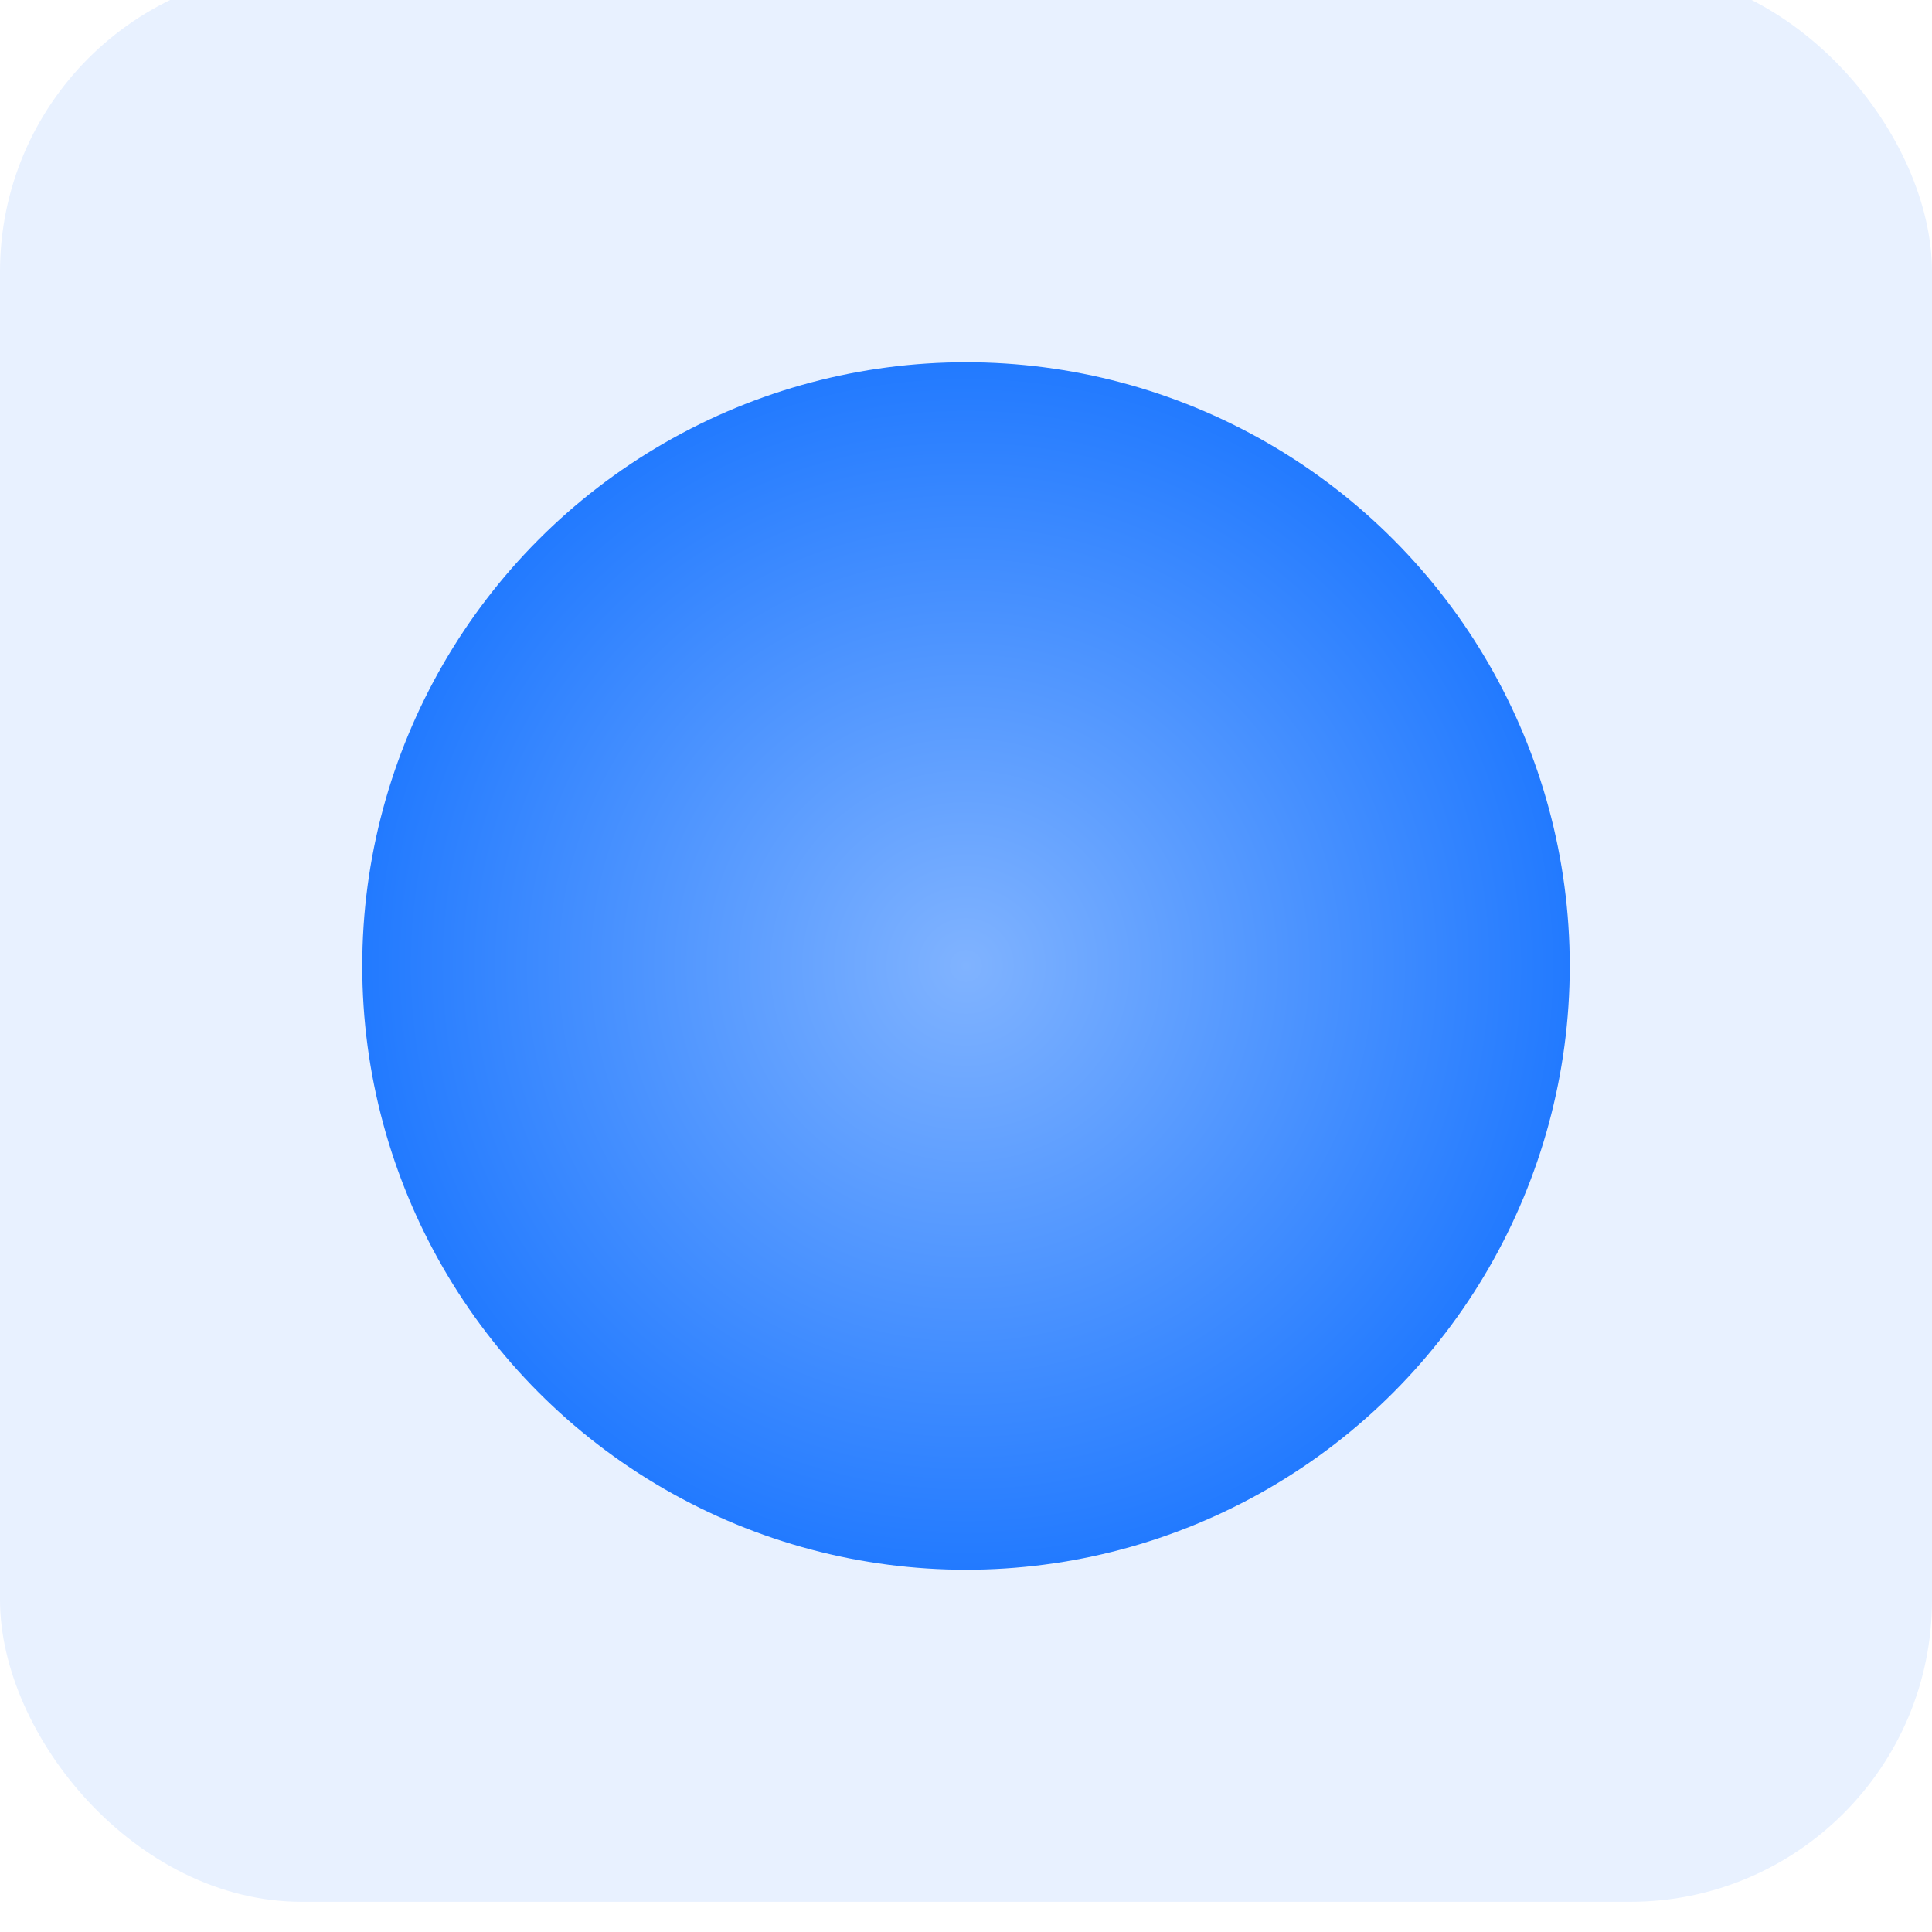
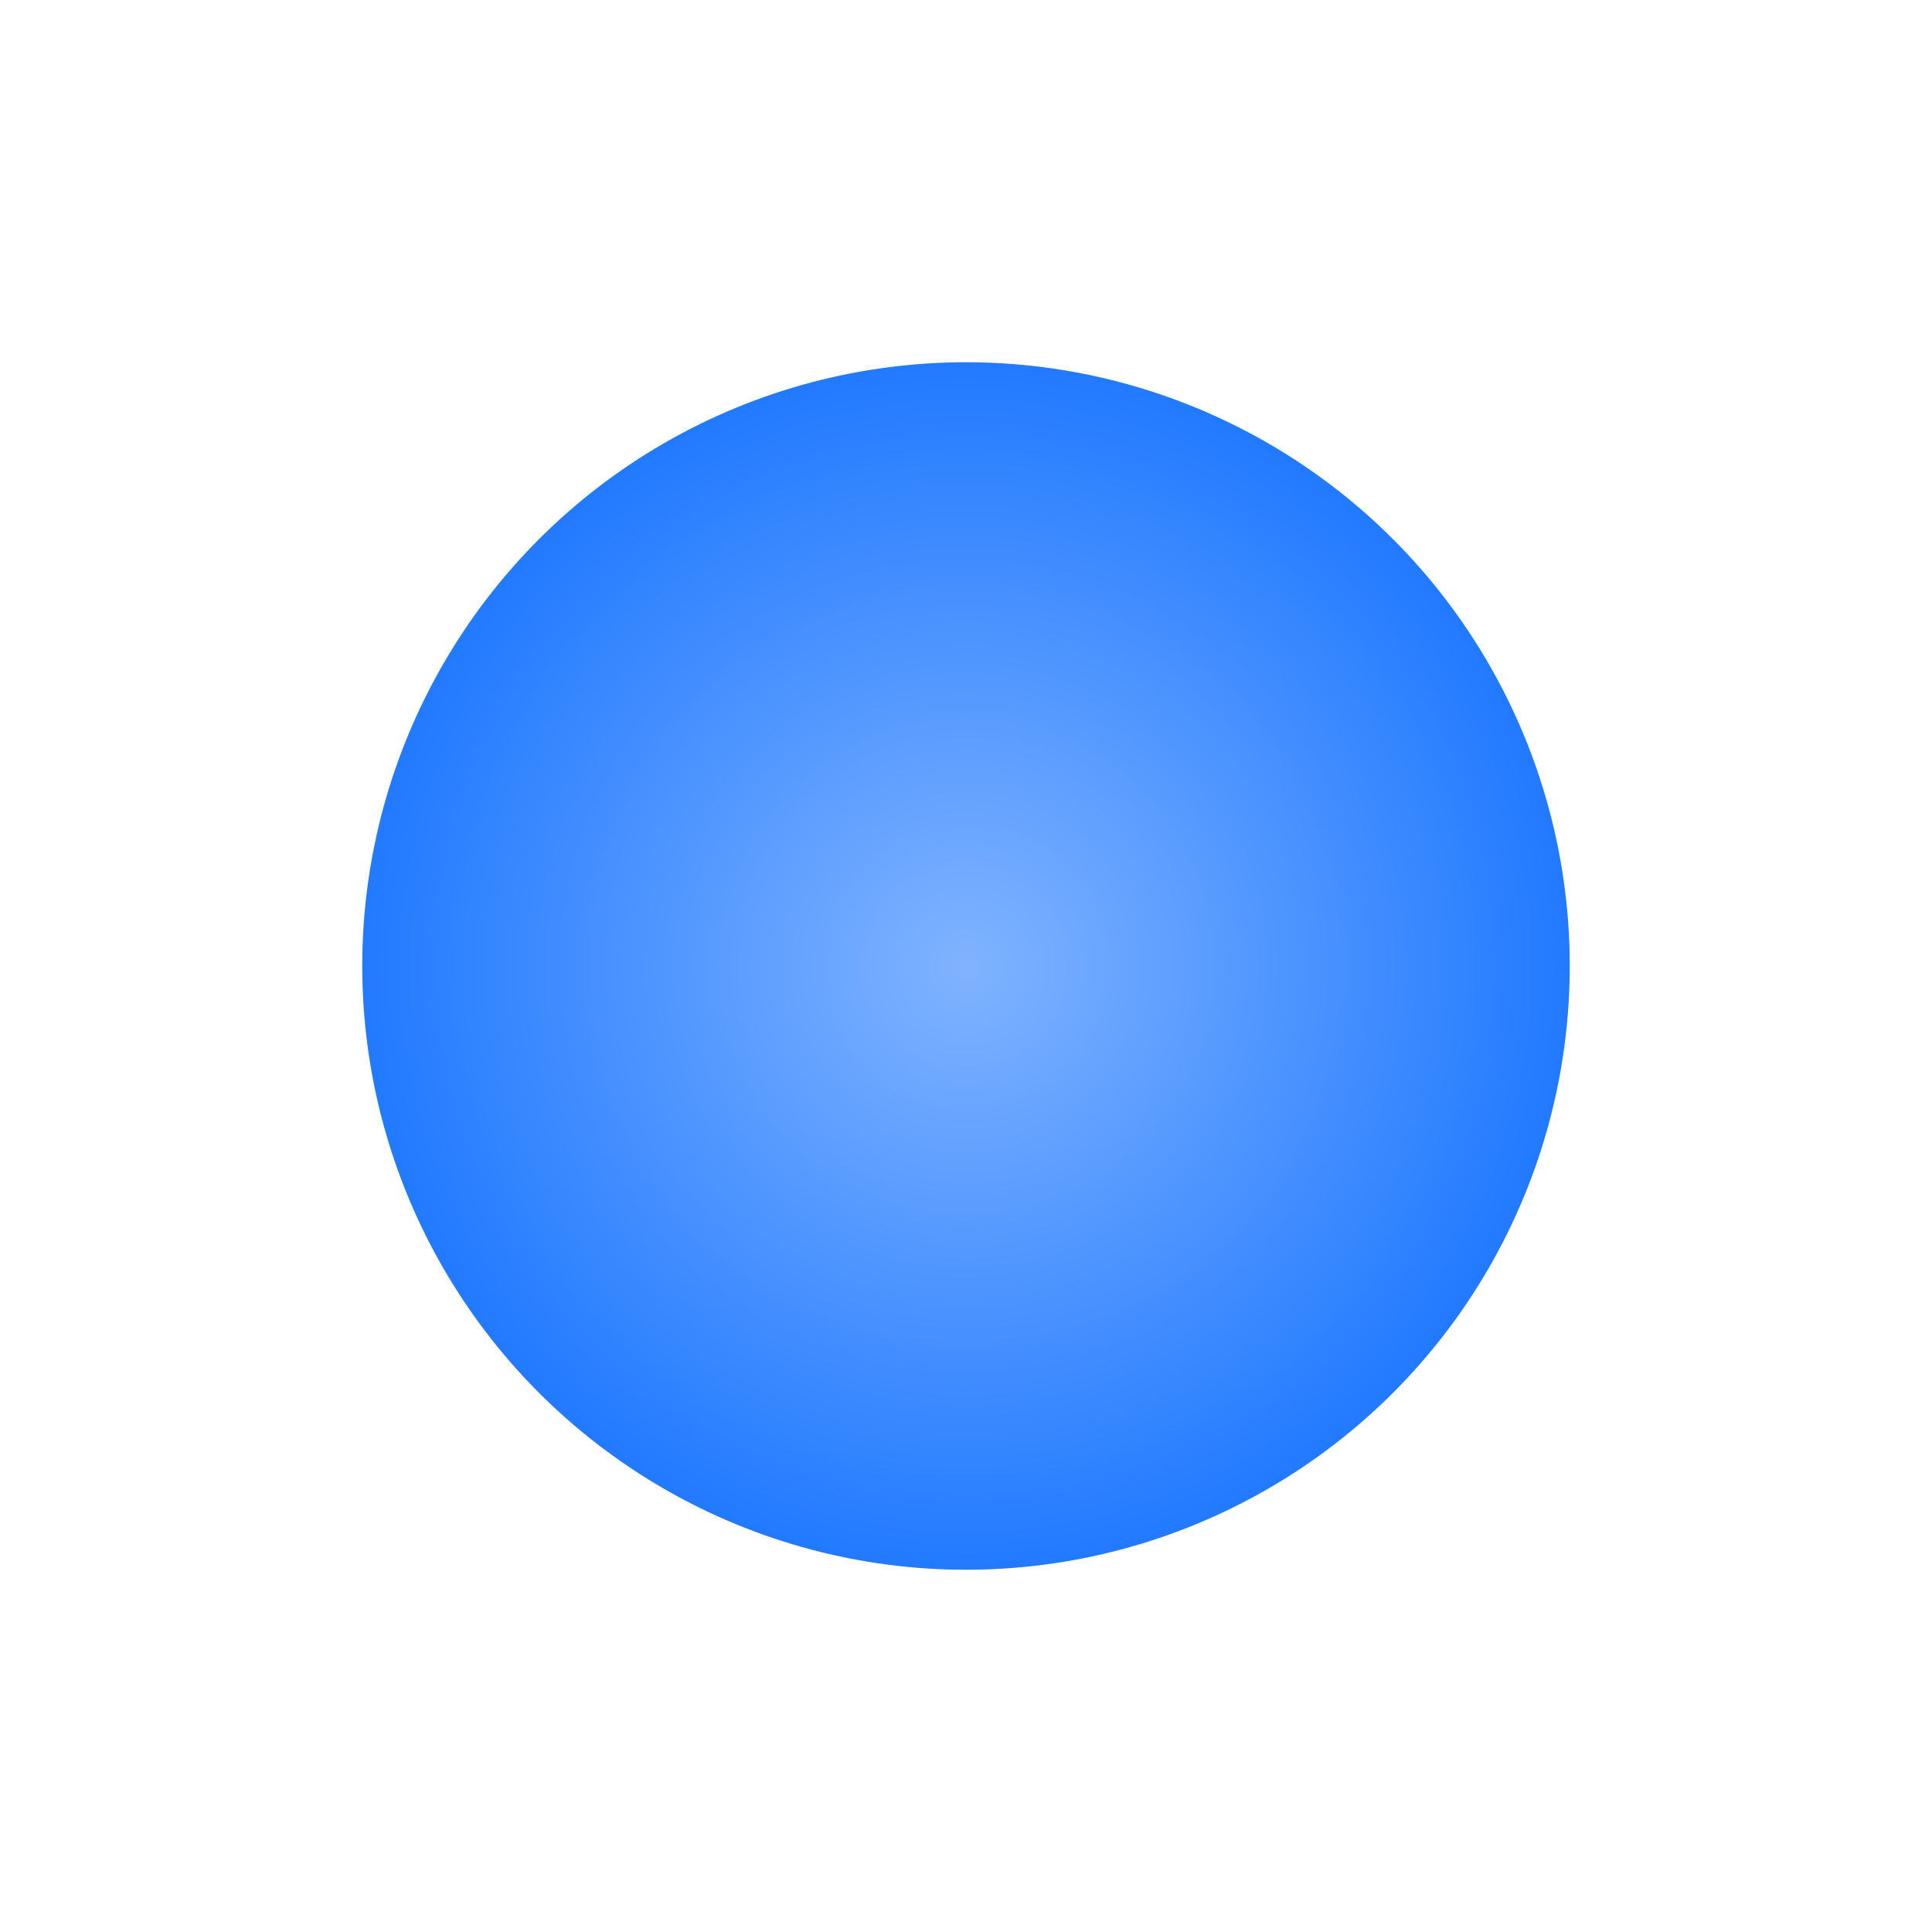
<svg xmlns="http://www.w3.org/2000/svg" width="16" height="16" viewBox="0 0 16 16" fill="none">
  <g filter="url(#filter0_i_1585_97829)">
-     <rect width="16" height="16" rx="2.5" fill="#E8F1FF" />
-   </g>
+     </g>
  <circle cx="8" cy="8" r="5" fill="url(#paint0_radial_1585_97829)" />
  <defs>
    <filter id="filter0_i_1585_97829" x="0" y="-0.25" width="16" height="16.25" filterUnits="userSpaceOnUse" color-interpolation-filters="sRGB">
      <feFlood flood-opacity="0" result="BackgroundImageFix" />
      <feBlend mode="normal" in="SourceGraphic" in2="BackgroundImageFix" result="shape" />
      <feColorMatrix in="SourceAlpha" type="matrix" values="0 0 0 0 0 0 0 0 0 0 0 0 0 0 0 0 0 0 127 0" result="hardAlpha" />
      <feOffset dy="-0.25" />
      <feGaussianBlur stdDeviation="0.5" />
      <feComposite in2="hardAlpha" operator="arithmetic" k2="-1" k3="1" />
      <feColorMatrix type="matrix" values="0 0 0 0 0 0 0 0 0 0 0 0 0 0 0 0 0 0 0.25 0" />
      <feBlend mode="normal" in2="shape" result="effect1_innerShadow_1585_97829" />
    </filter>
    <radialGradient id="paint0_radial_1585_97829" cx="0" cy="0" r="1" gradientUnits="userSpaceOnUse" gradientTransform="translate(8 8) rotate(90) scale(5)">
      <stop stop-color="#80B3FF" />
      <stop offset="1" stop-color="#227AFF" />
    </radialGradient>
  </defs>
</svg>